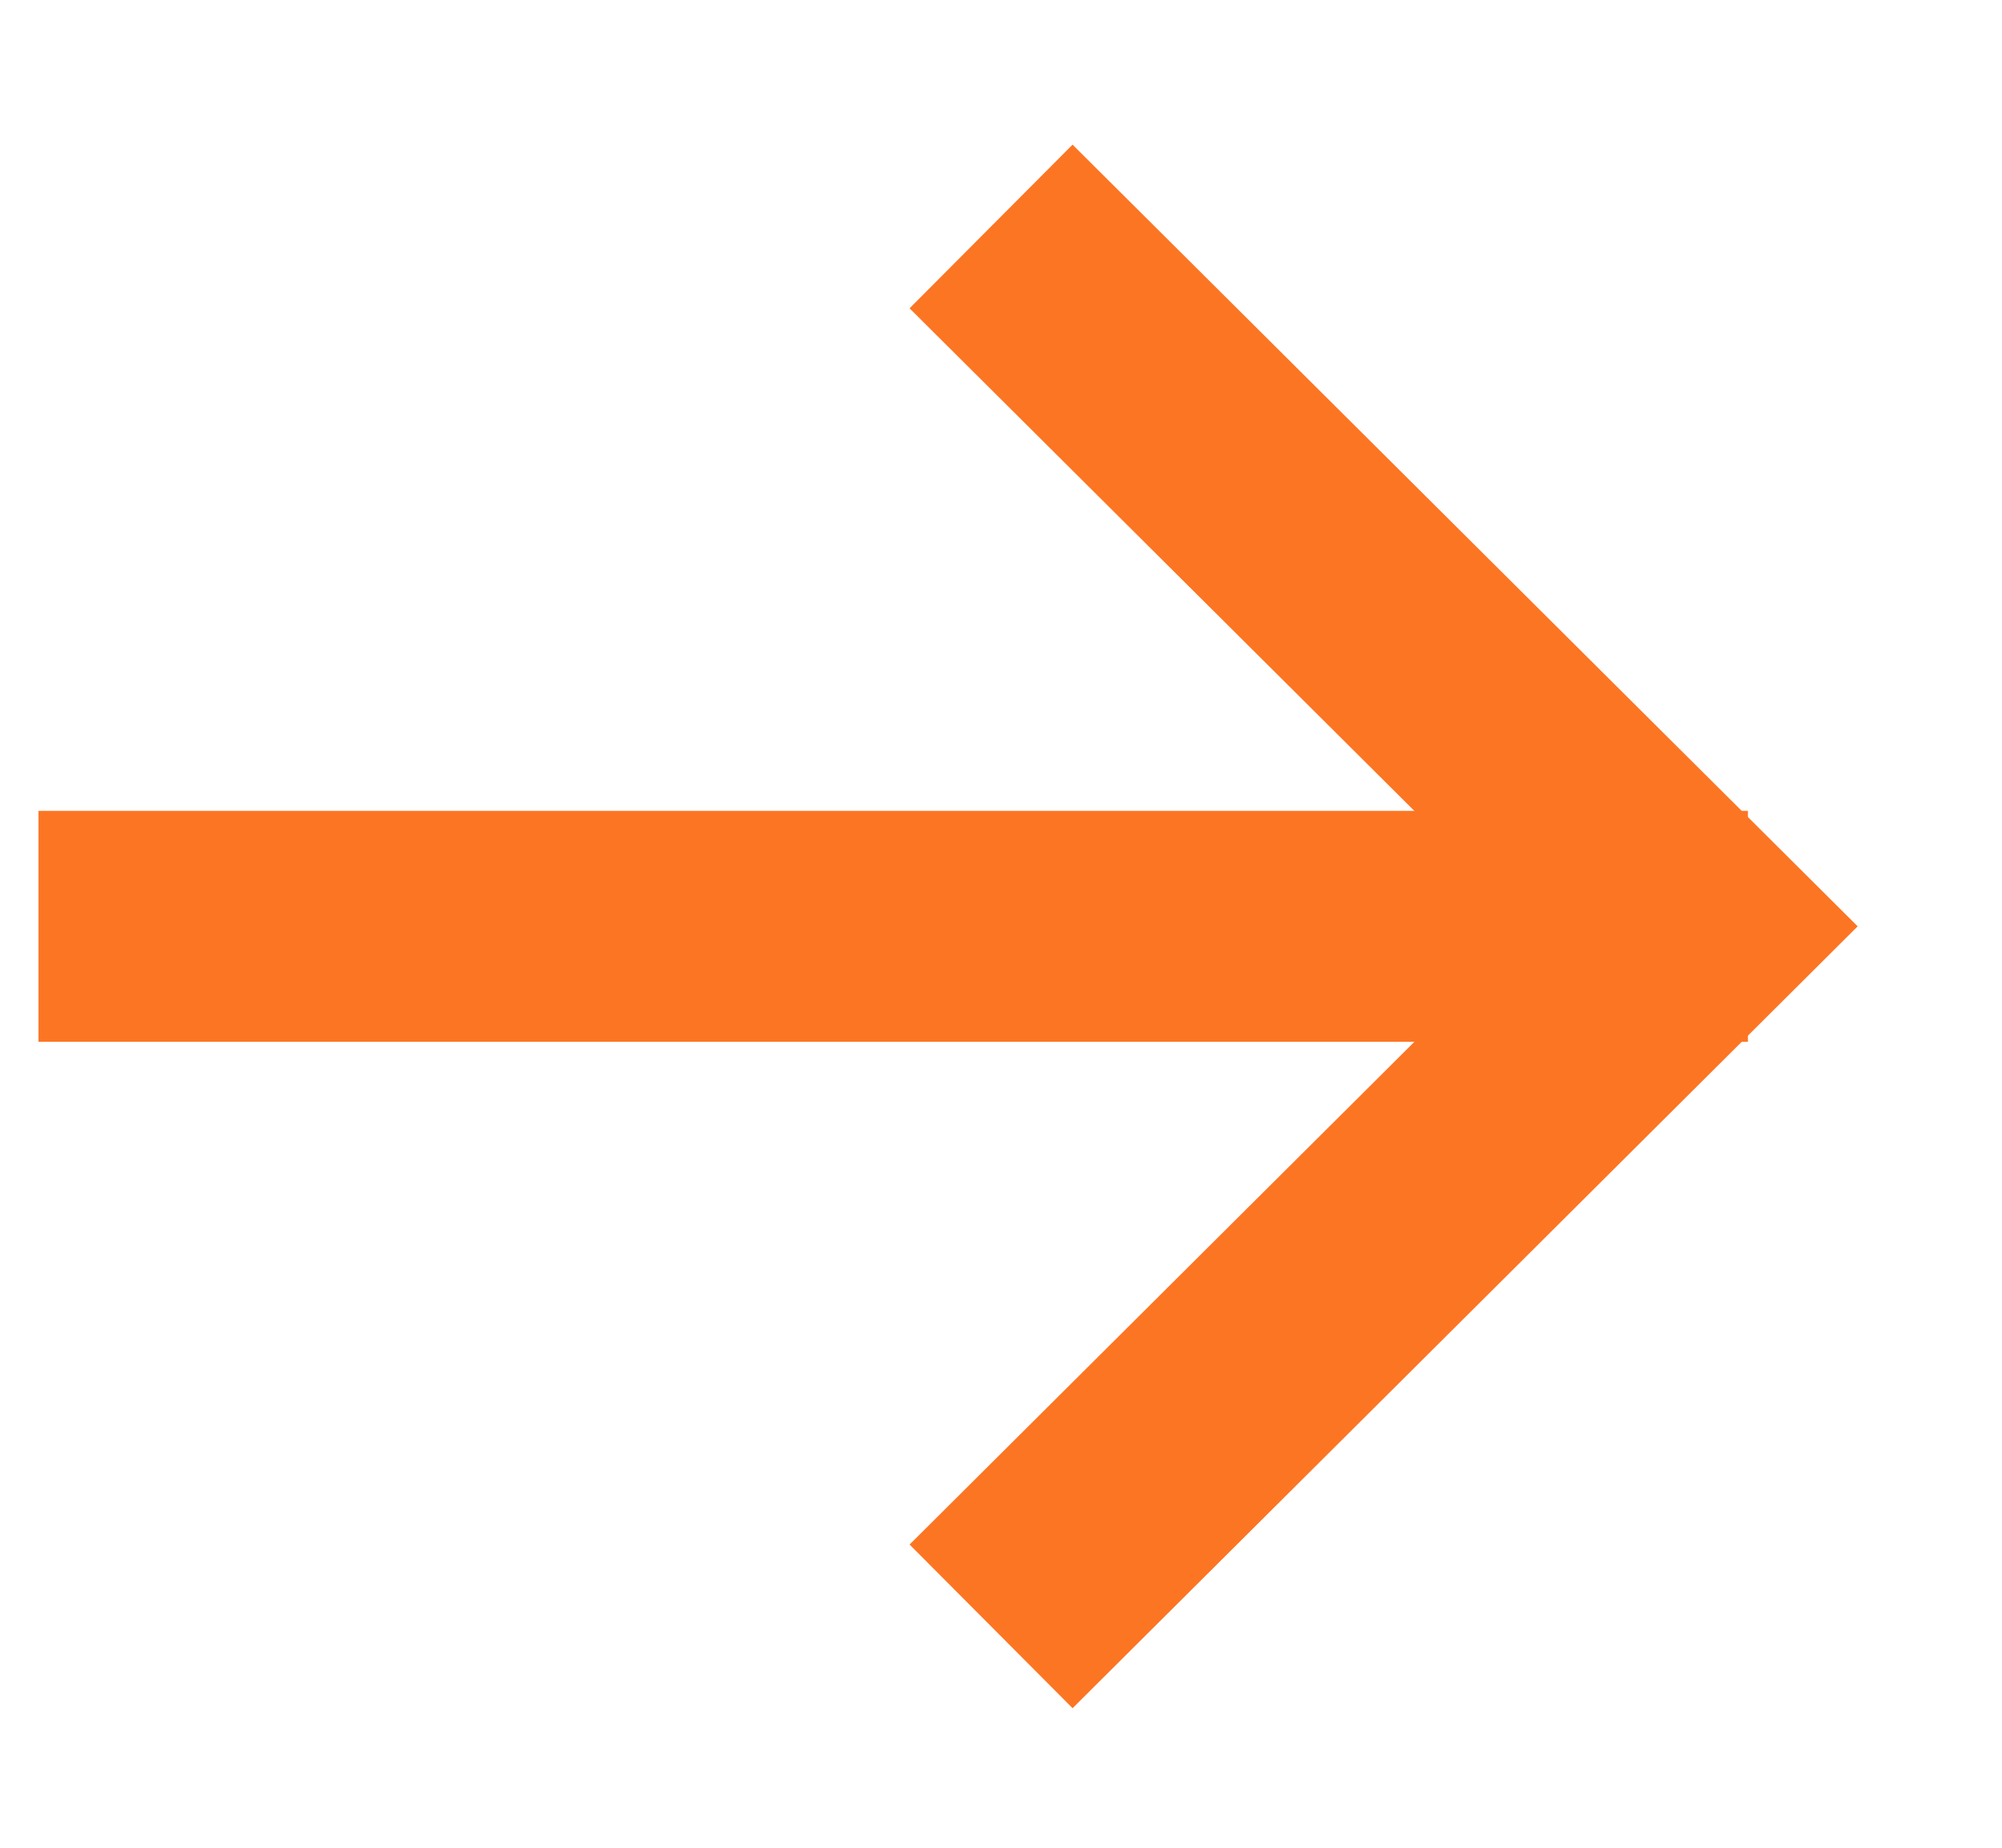
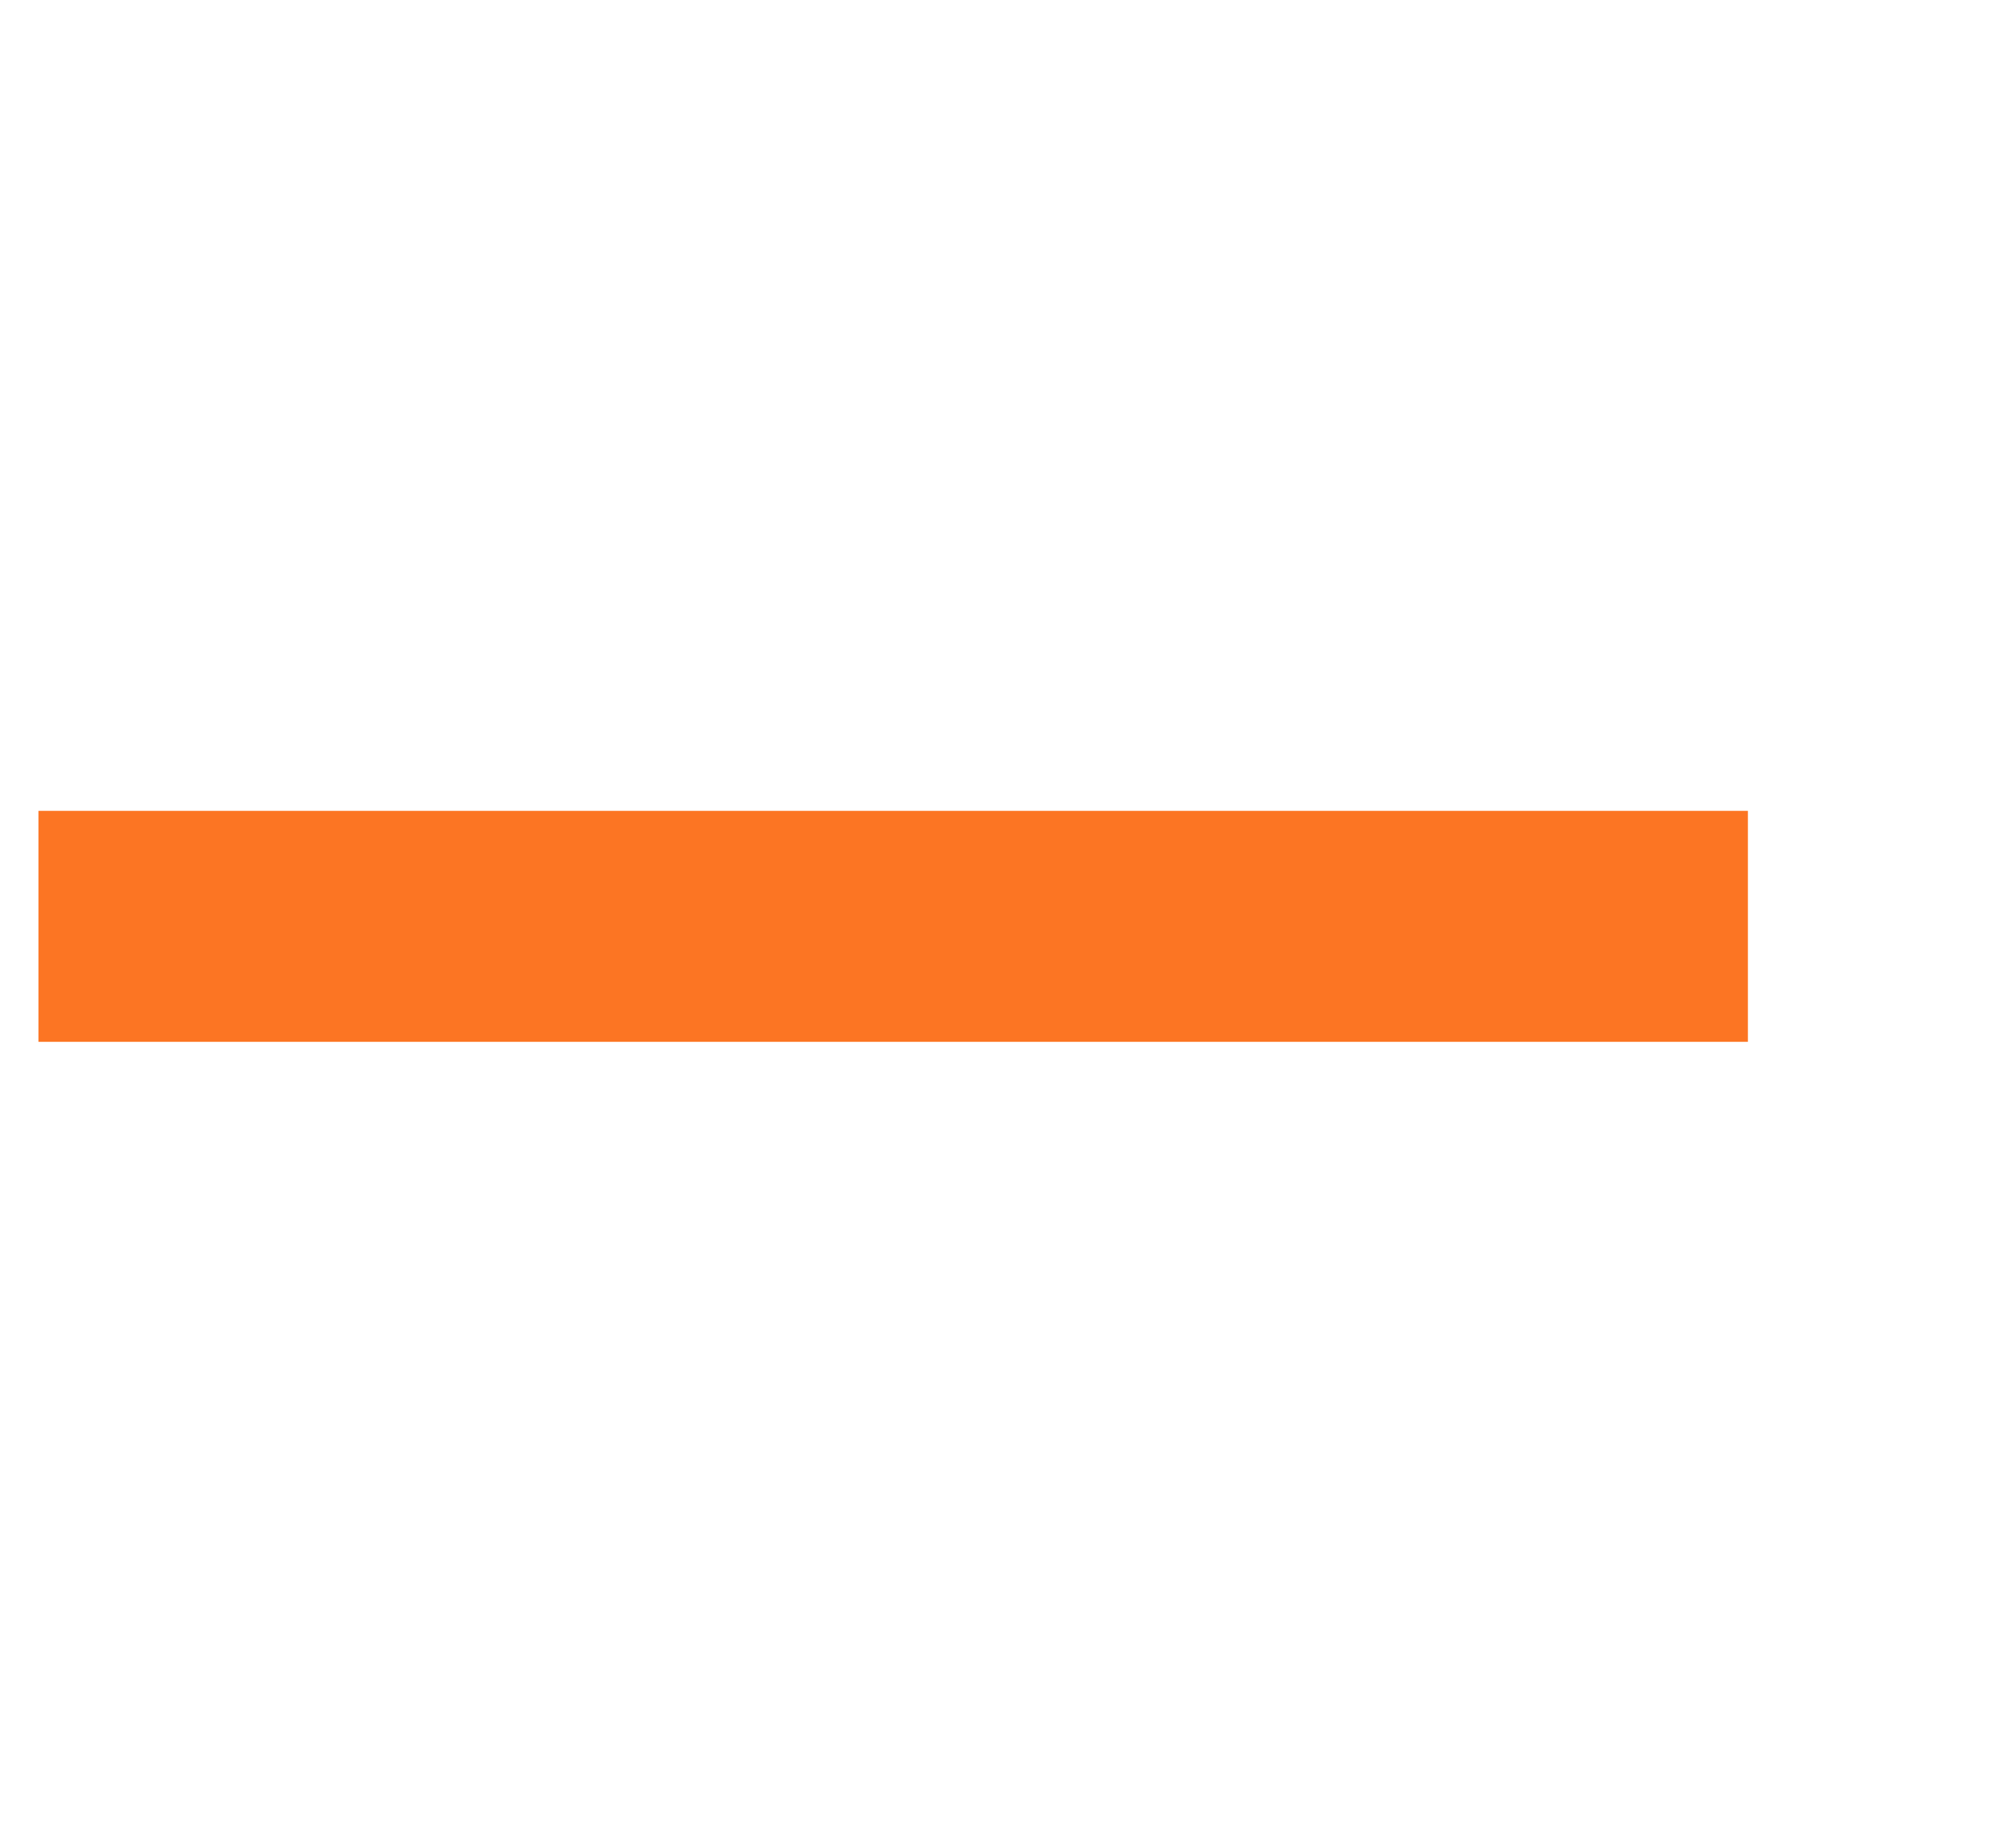
<svg xmlns="http://www.w3.org/2000/svg" width="13" height="12" viewBox="0 0 13 12" fill="none">
  <path d="M10.6 6.016H1" stroke="#FC7523" stroke-width="1.5" stroke-linecap="square" />
-   <path d="M6.967 2L11 6.016L6.967 10.033" stroke="#FC7523" stroke-width="1.5" stroke-linecap="square" />
</svg>